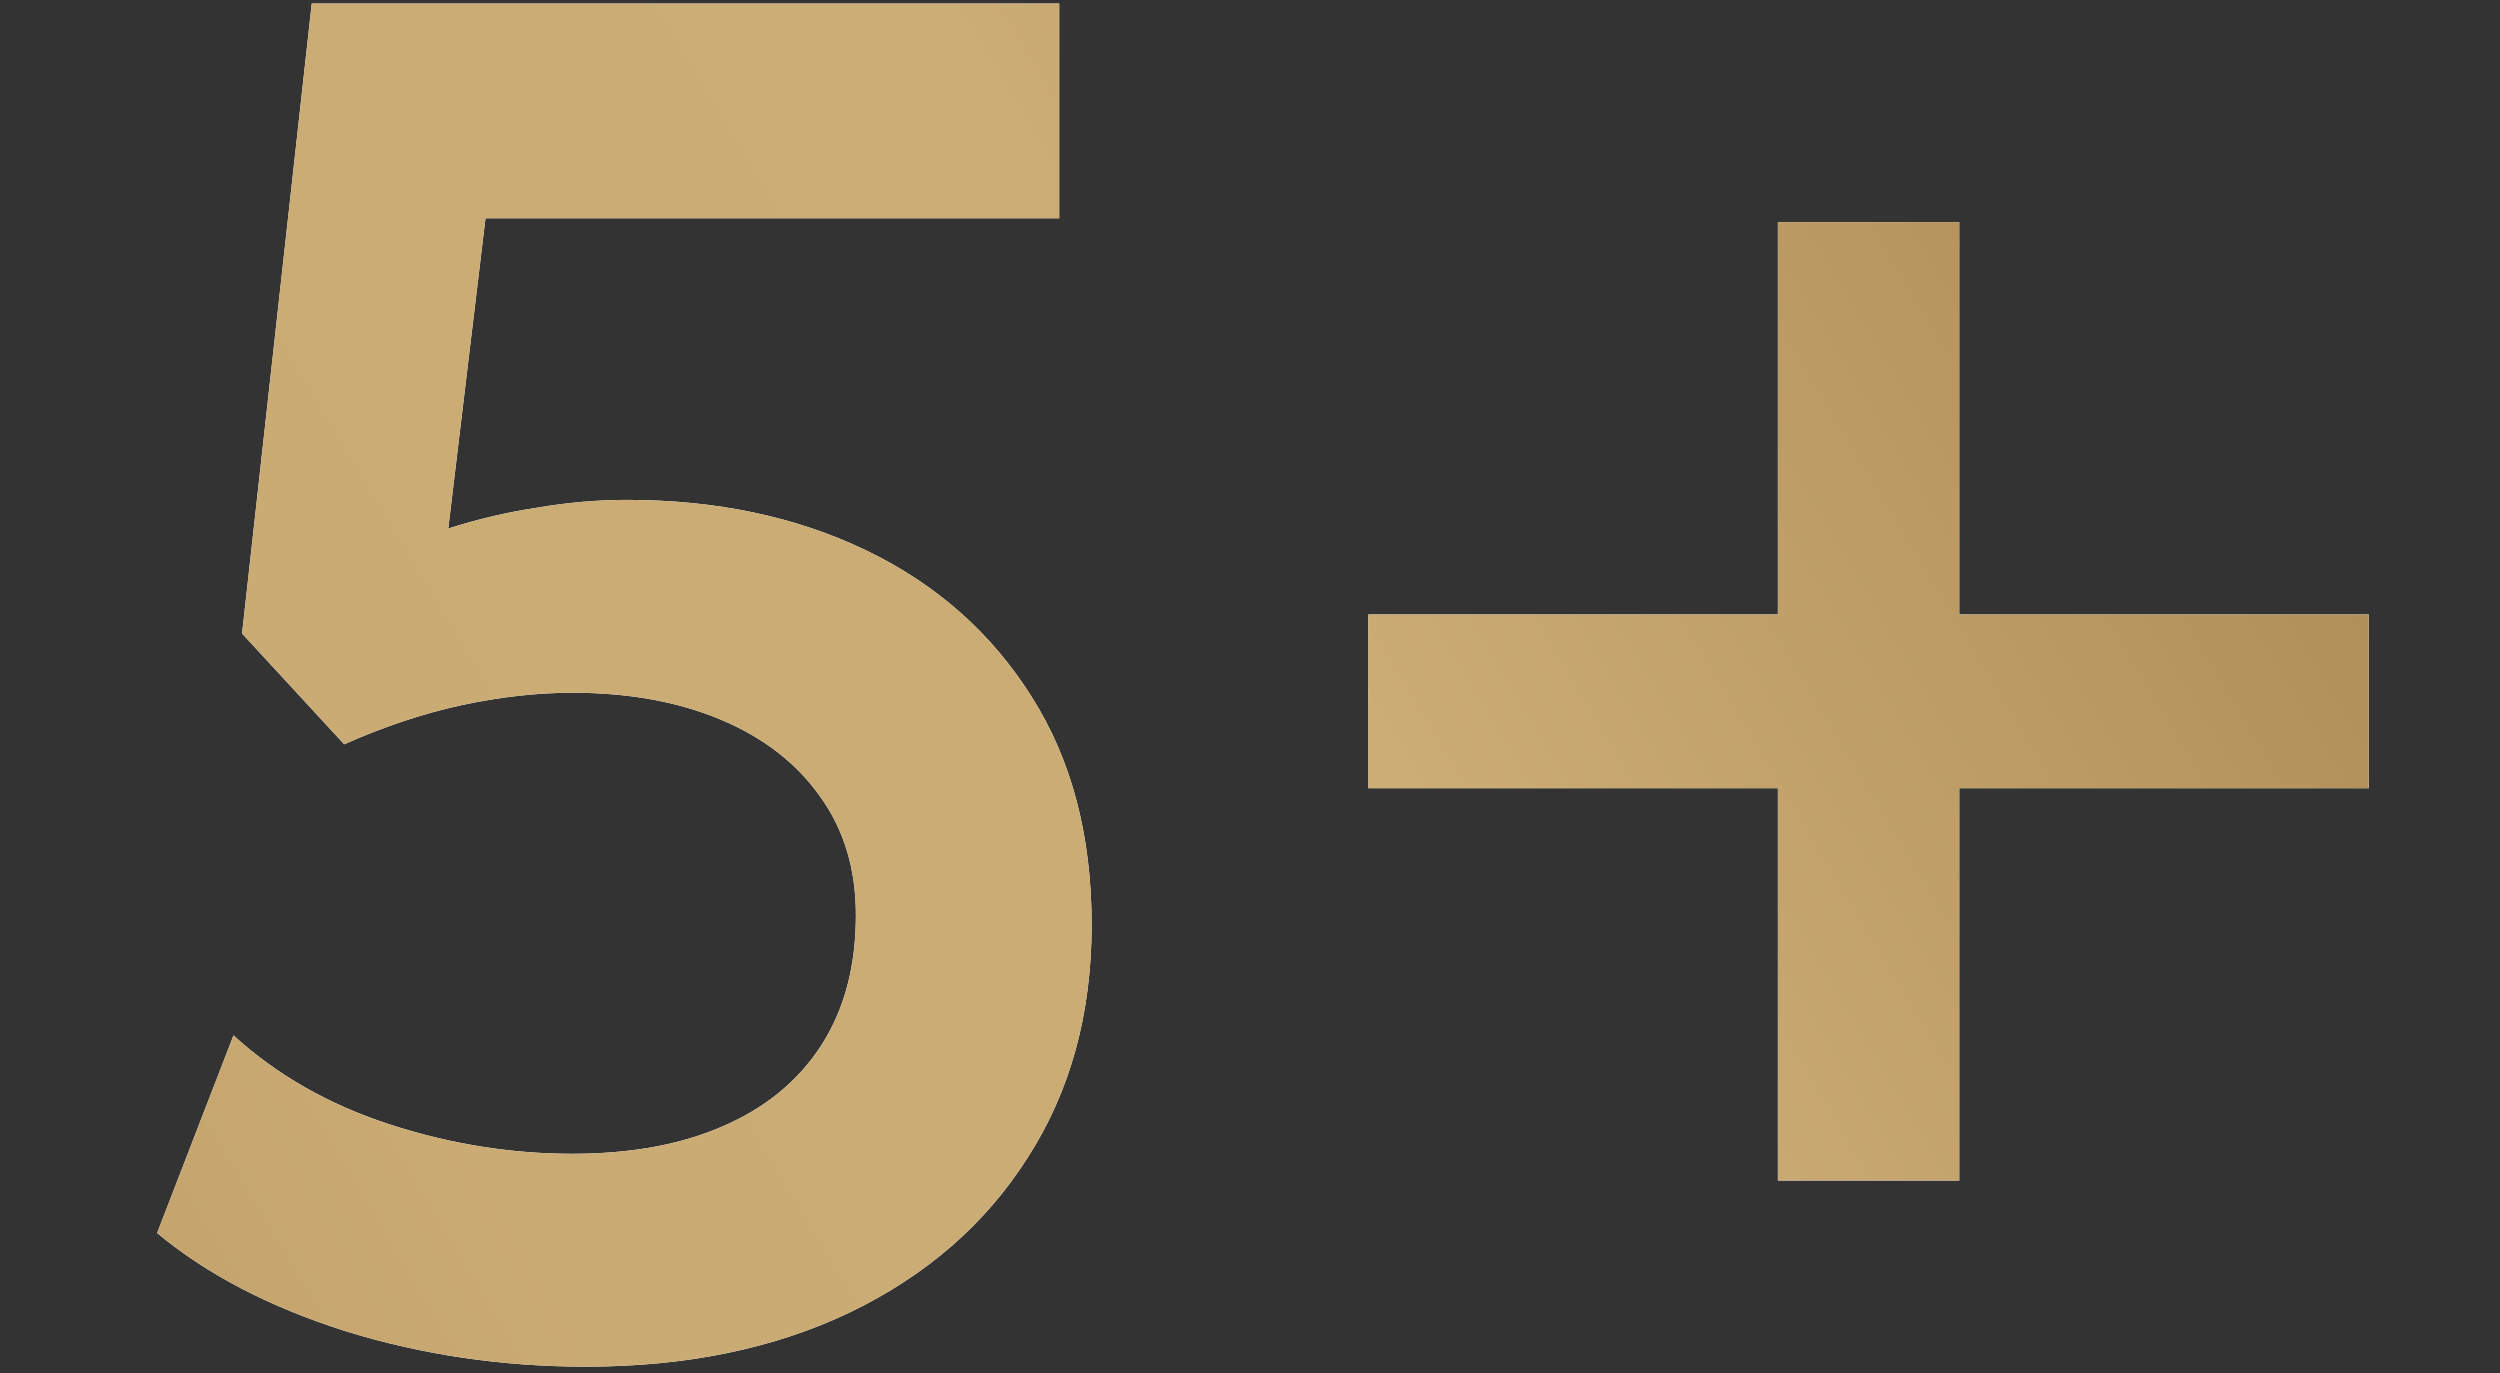
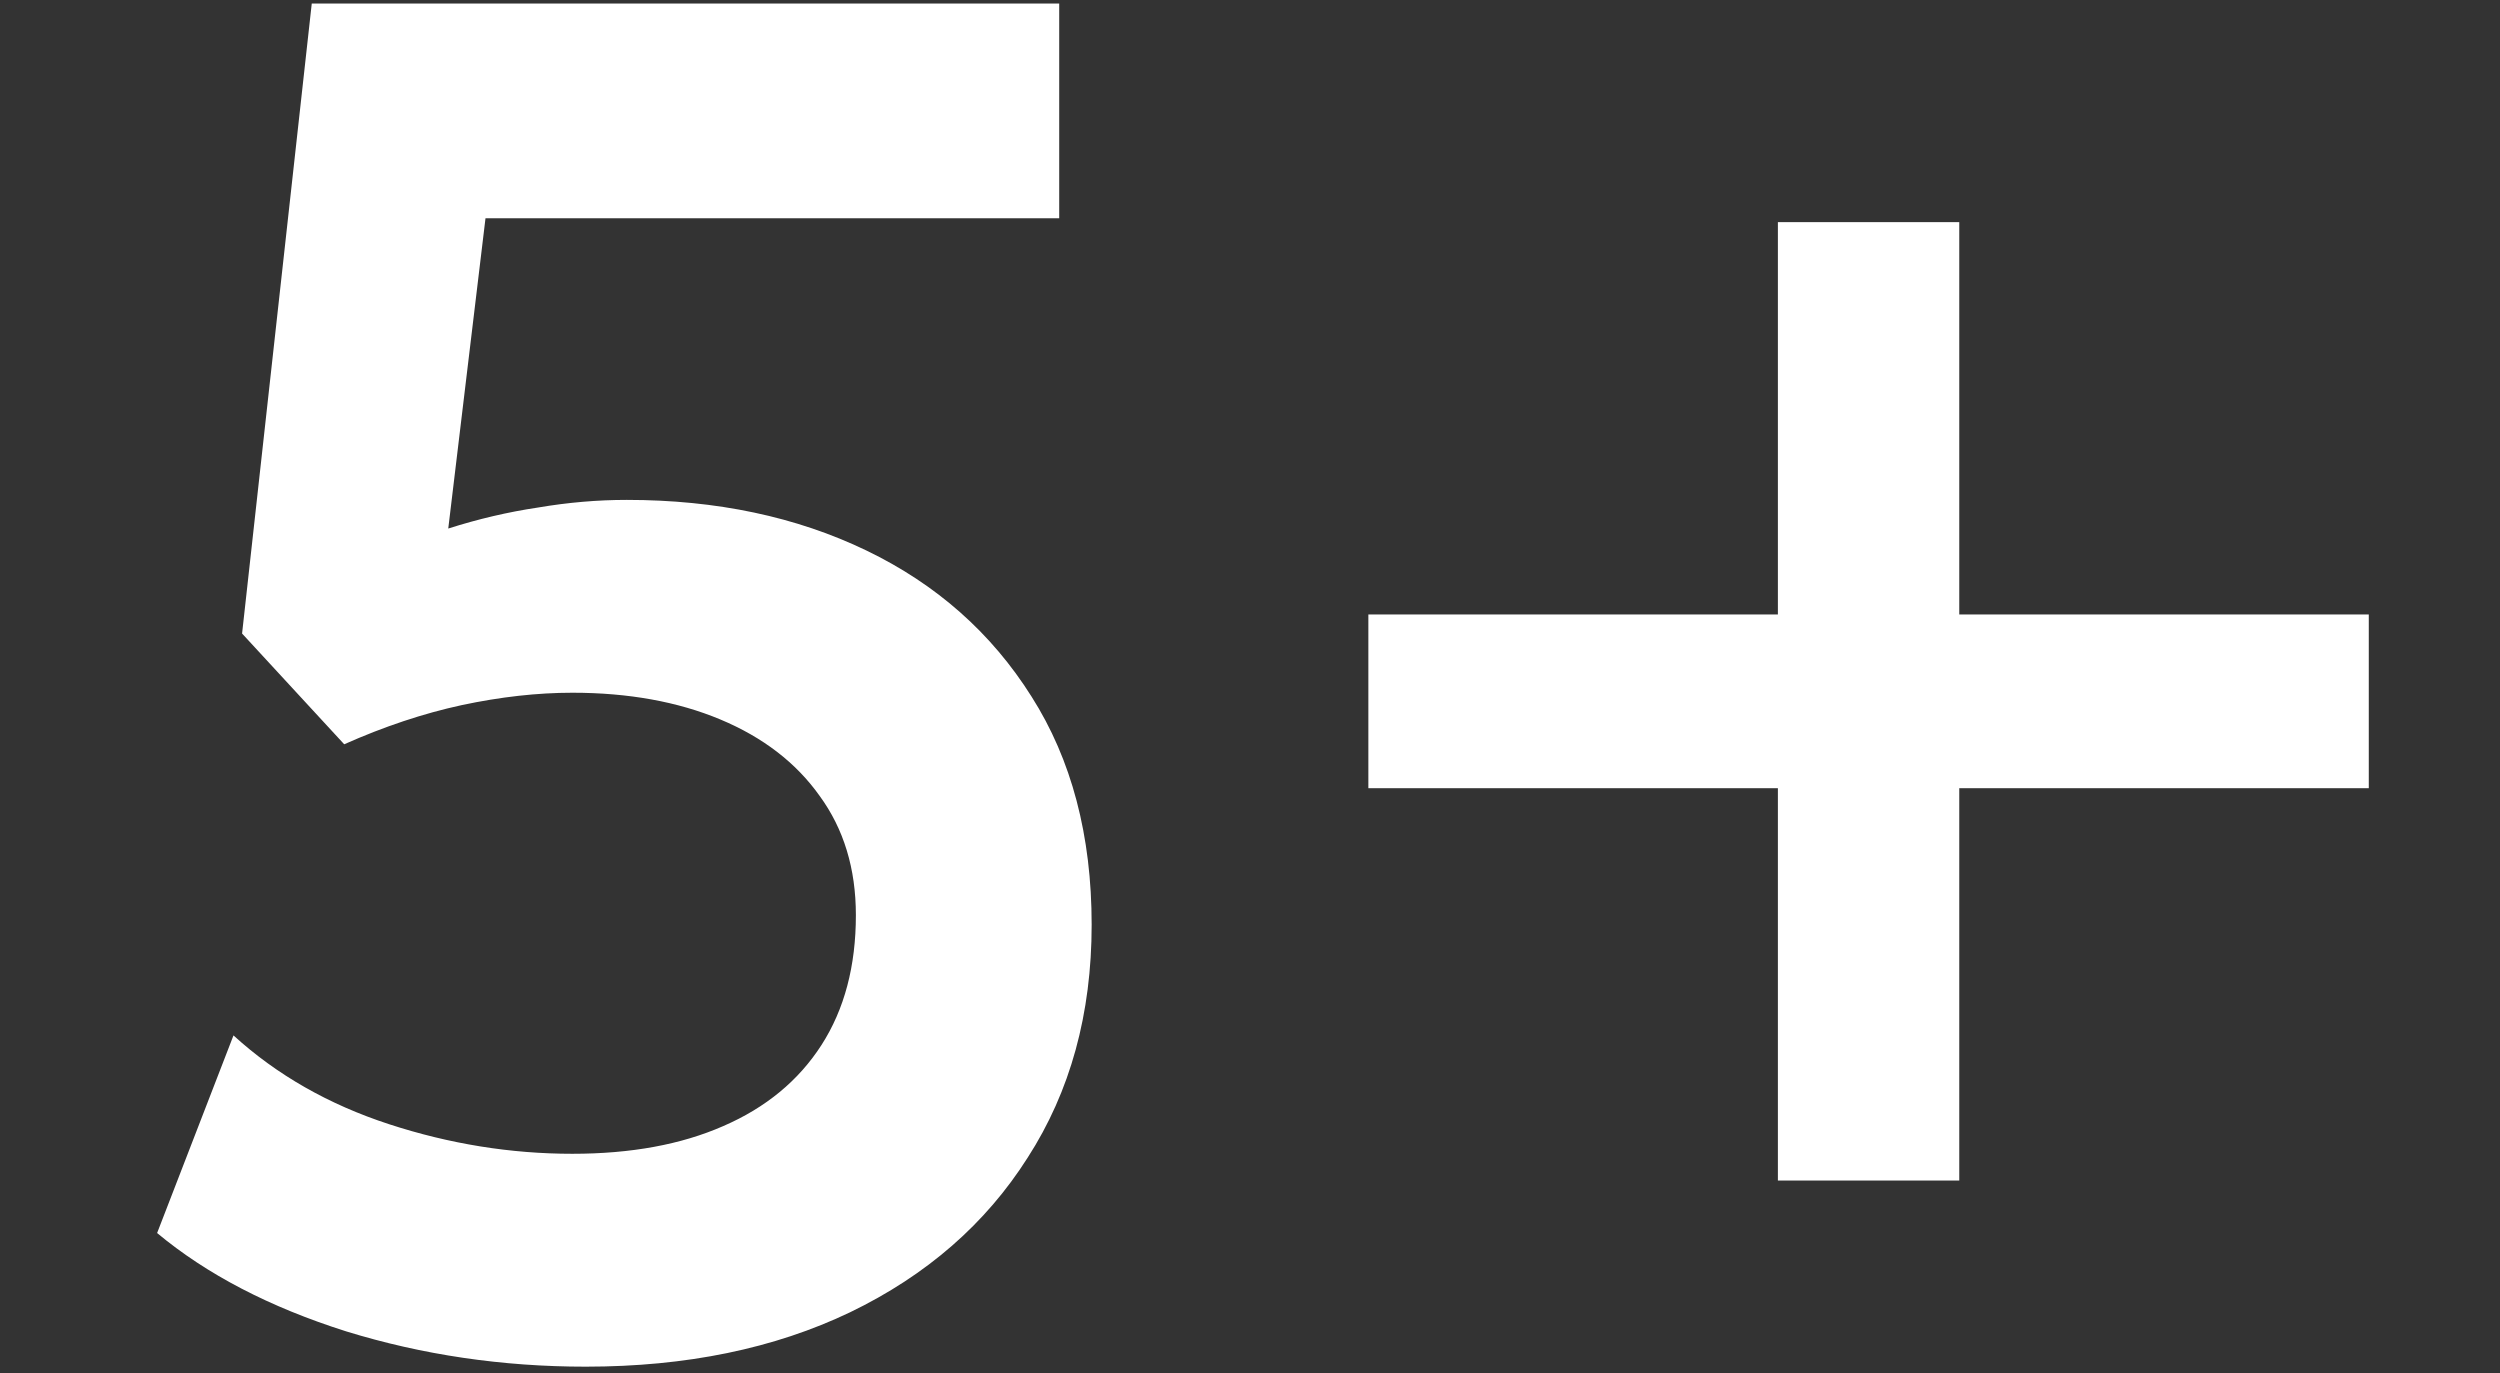
<svg xmlns="http://www.w3.org/2000/svg" width="142" height="78" viewBox="0 0 142 78" fill="none">
  <rect x="0" y="0" width="142" height="78" fill="#333333" stroke="none" />
  <path fill-rule="evenodd" clip-rule="evenodd" d="M19.66 75.621C23.997 76.958 28.534 77.627 33.269 77.627C38.98 77.627 43.987 76.597 48.288 74.536C52.626 72.44 55.988 69.512 58.373 65.752C60.795 61.993 62.006 57.583 62.006 52.523C62.006 47.462 60.867 43.142 58.59 39.564C56.313 35.949 53.186 33.184 49.21 31.268C45.234 29.352 40.697 28.394 35.601 28.394C33.938 28.394 32.257 28.539 30.558 28.828C28.859 29.081 27.16 29.479 25.461 30.021L27.576 12.399H60.163V0.199H17.708L13.75 35.985L19.551 42.275C21.829 41.263 24.052 40.522 26.22 40.052C28.425 39.582 30.522 39.347 32.51 39.347C35.691 39.347 38.492 39.853 40.914 40.865C43.336 41.877 45.216 43.323 46.553 45.203C47.927 47.082 48.614 49.342 48.614 51.98C48.614 54.872 47.963 57.33 46.662 59.354C45.36 61.379 43.499 62.915 41.077 63.963C38.691 65.011 35.836 65.535 32.51 65.535C29.004 65.535 25.534 64.975 22.1 63.855C18.666 62.734 15.72 61.053 13.262 58.812L8.924 70.036C11.743 72.385 15.322 74.247 19.66 75.621ZM100.984 44.769V67.054H111.286V44.769H134.547V34.901H111.286V12.616H100.984V34.901H77.723V44.769H100.984Z" fill="white" />
-   <path fill-rule="evenodd" clip-rule="evenodd" d="M19.66 75.621C23.997 76.958 28.534 77.627 33.269 77.627C38.98 77.627 43.987 76.597 48.288 74.536C52.626 72.44 55.988 69.512 58.373 65.752C60.795 61.993 62.006 57.583 62.006 52.523C62.006 47.462 60.867 43.142 58.59 39.564C56.313 35.949 53.186 33.184 49.21 31.268C45.234 29.352 40.697 28.394 35.601 28.394C33.938 28.394 32.257 28.539 30.558 28.828C28.859 29.081 27.16 29.479 25.461 30.021L27.576 12.399H60.163V0.199H17.708L13.75 35.985L19.551 42.275C21.829 41.263 24.052 40.522 26.22 40.052C28.425 39.582 30.522 39.347 32.51 39.347C35.691 39.347 38.492 39.853 40.914 40.865C43.336 41.877 45.216 43.323 46.553 45.203C47.927 47.082 48.614 49.342 48.614 51.98C48.614 54.872 47.963 57.33 46.662 59.354C45.36 61.379 43.499 62.915 41.077 63.963C38.691 65.011 35.836 65.535 32.51 65.535C29.004 65.535 25.534 64.975 22.1 63.855C18.666 62.734 15.72 61.053 13.262 58.812L8.924 70.036C11.743 72.385 15.322 74.247 19.66 75.621ZM100.984 44.769V67.054H111.286V44.769H134.547V34.901H111.286V12.616H100.984V34.901H77.723V44.769H100.984Z" fill="url(#paint0_linear_1_140)" />
  <defs>
    <linearGradient id="paint0_linear_1_140" x1="-4.449" y1="80.027" x2="159.29" y2="-17.984" gradientUnits="userSpaceOnUse">
      <stop stop-color="#B89860" />
      <stop offset="0.003" stop-color="#B99961" />
      <stop offset="0.078" stop-color="#C4A46C" />
      <stop offset="0.183" stop-color="#CAAB73" />
      <stop offset="0.475" stop-color="#CCAD75" />
      <stop offset="0.938" stop-color="#9E7A45" />
    </linearGradient>
  </defs>
</svg>